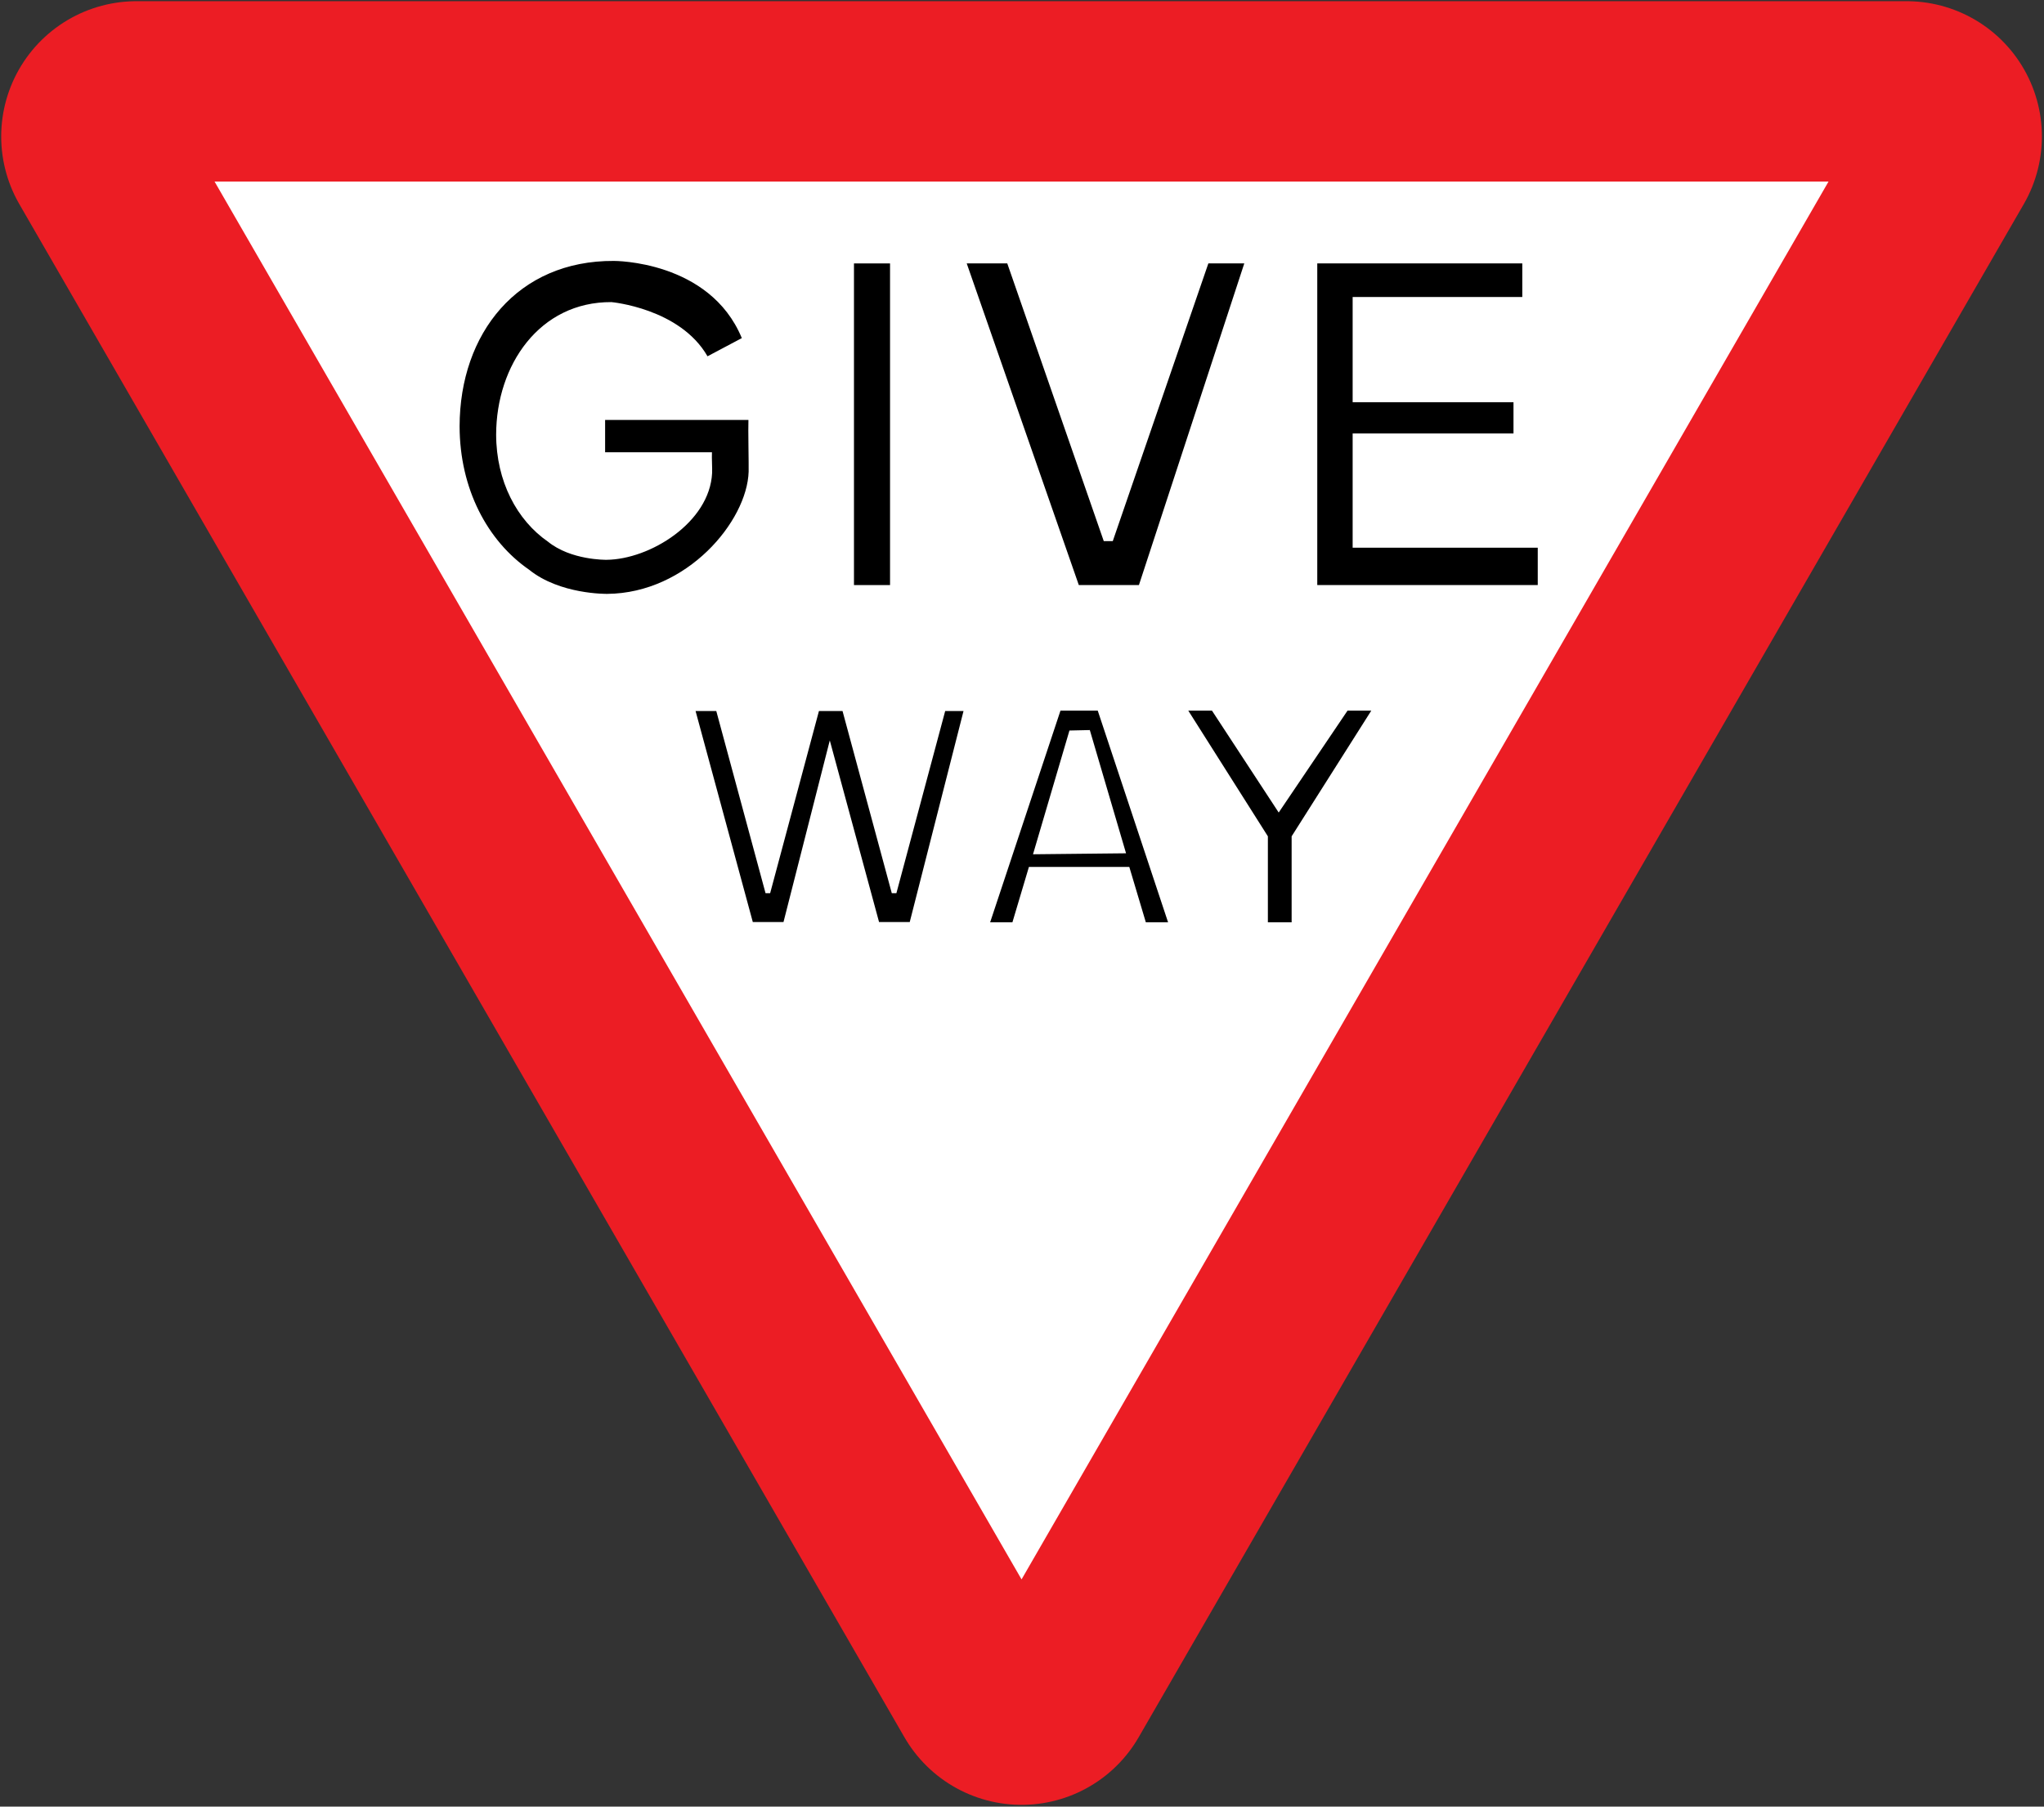
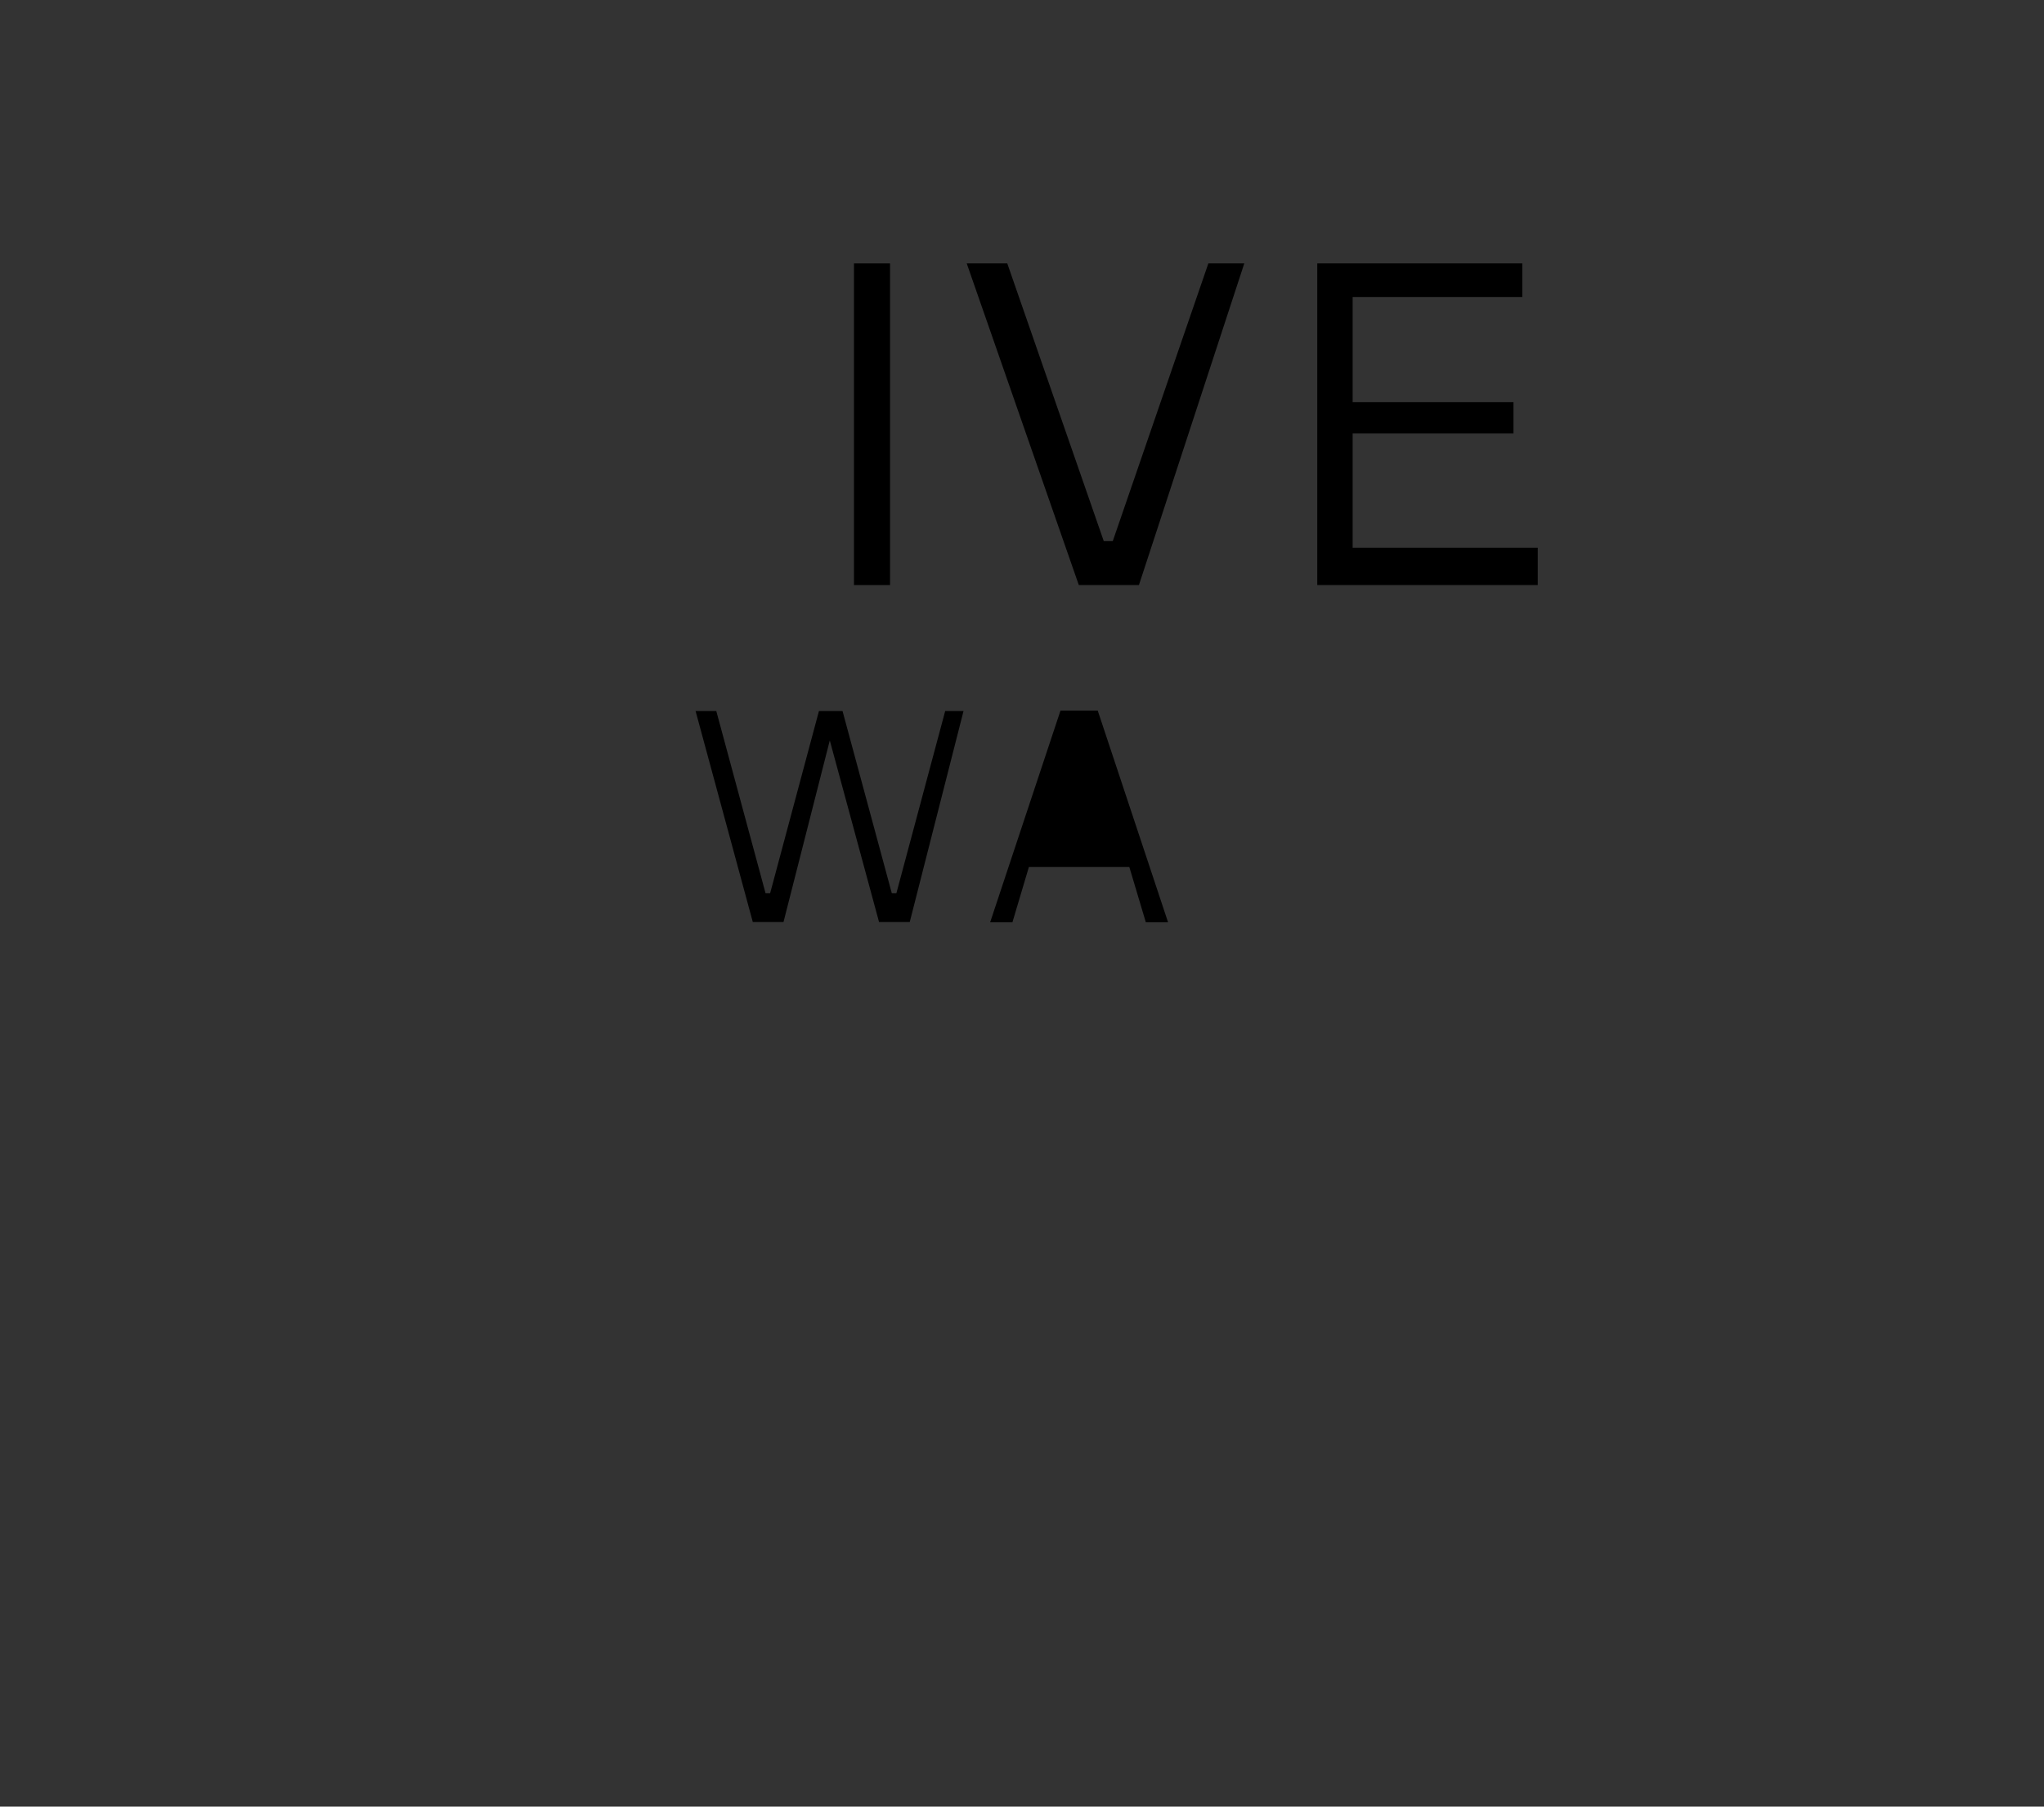
<svg xmlns="http://www.w3.org/2000/svg" xmlns:ns1="http://www.serif.com/" width="100%" height="100%" viewBox="0 0 680 601" version="1.1" xml:space="preserve" style="fill-rule:evenodd;clip-rule:evenodd;stroke-linejoin:round;">
  <rect x="0" y="0" width="680" height="601" fill="#333333" stroke="none" />
  <g id="Layer-1" ns1:id="Layer 1" transform="matrix(1,0,0,1,-1307.45,1056.41)">
-     <path d="M1941.75,-1011.01L1352.85,-1011.01L1647.3,-501.005L1941.75,-1011.01Z" style="fill:none;stroke:rgb(236,29,36);stroke-width:90px;" />
-     <path d="M1915.77,-996.01L1378.83,-996.01L1647.3,-531.005L1915.77,-996.01Z" style="fill:white;" />
    <g id="path15" transform="matrix(1,0,0,1,1307.45,-1056.41)">
-       <path d="M201.31,150.455L201.31,139.7L248.987,139.7C248.856,142.307 249.127,154.792 249.06,156.901C248.538,173.41 228.589,197.328 202.044,197.558C201.697,197.561 186.212,197.759 176.024,189.523C162.171,179.96 152.939,162.636 152.9,141.813C152.96,110.875 172.223,86.606 204.244,86.801C204.244,86.801 236.085,86.606 246.787,112.473L235.377,118.523C226.194,102.539 203.421,100.5 203.421,100.5C179.495,100.354 165.102,121.455 165.057,144.572C165.086,160.132 171.984,173.076 182.335,180.221C189.947,186.375 201.518,186.227 201.777,186.225C216.216,186.1 236.098,173.811 236.908,157.352C236.985,155.777 236.755,152.403 236.853,150.455L201.31,150.455Z" style="fill-rule:nonzero;" />
-     </g>
+       </g>
    <rect x="1591.55" y="-968.779" width="12" height="107" />
    <path d="M1660.25,-820.009L1672.65,-820.009L1696.05,-749.589L1688.65,-749.589L1683.15,-768.009L1649.75,-768.009L1644.26,-749.589L1636.85,-749.589L1660.25,-820.009Z" />
    <g transform="matrix(1.783,0,0,1.035,-1305.37,24.157)">
-       <path d="M1668.75,-809.376L1664.95,-809.228L1658.15,-769.452L1675.51,-769.767L1668.75,-809.376Z" style="fill:white;" />
-     </g>
-     <path d="M1710.65,-820.009L1732.85,-786.109L1755.75,-820.009L1763.65,-820.009L1737.15,-778.199L1737.15,-749.589L1729.25,-749.589L1729.25,-778.199L1702.77,-820.009L1710.65,-820.009Z" />
+       </g>
    <path d="M1674.65,-876.409L1677.65,-876.409L1709.45,-968.785L1721.4,-968.785L1686.35,-861.785L1666.35,-861.785L1629.06,-968.785L1642.55,-968.785L1674.65,-876.409Z" />
    <g transform="matrix(1,0,0,1,1307.45,-1056.41)">
      <path d="M280.293,236.524L296.682,297.13L298.213,297.13L314.449,236.524L320.548,236.524L302.655,306.724L292.444,306.724L276.056,246.304L260.655,306.724L250.444,306.724L231.403,236.524L238.293,236.524L254.682,297.13L256.213,297.13L272.449,236.524L280.293,236.524Z" />
    </g>
    <g transform="matrix(1,0,0,1,1307.45,-1056.41)">
      <path d="M506.44,98.8L450,98.8L450,133.8L503.51,133.8L503.51,144.2L450,144.2L450,182.2L511.58,182.2L511.58,194.624L438.23,194.624L438.23,87.624L506.44,87.624L506.44,98.8Z" />
    </g>
  </g>
</svg>